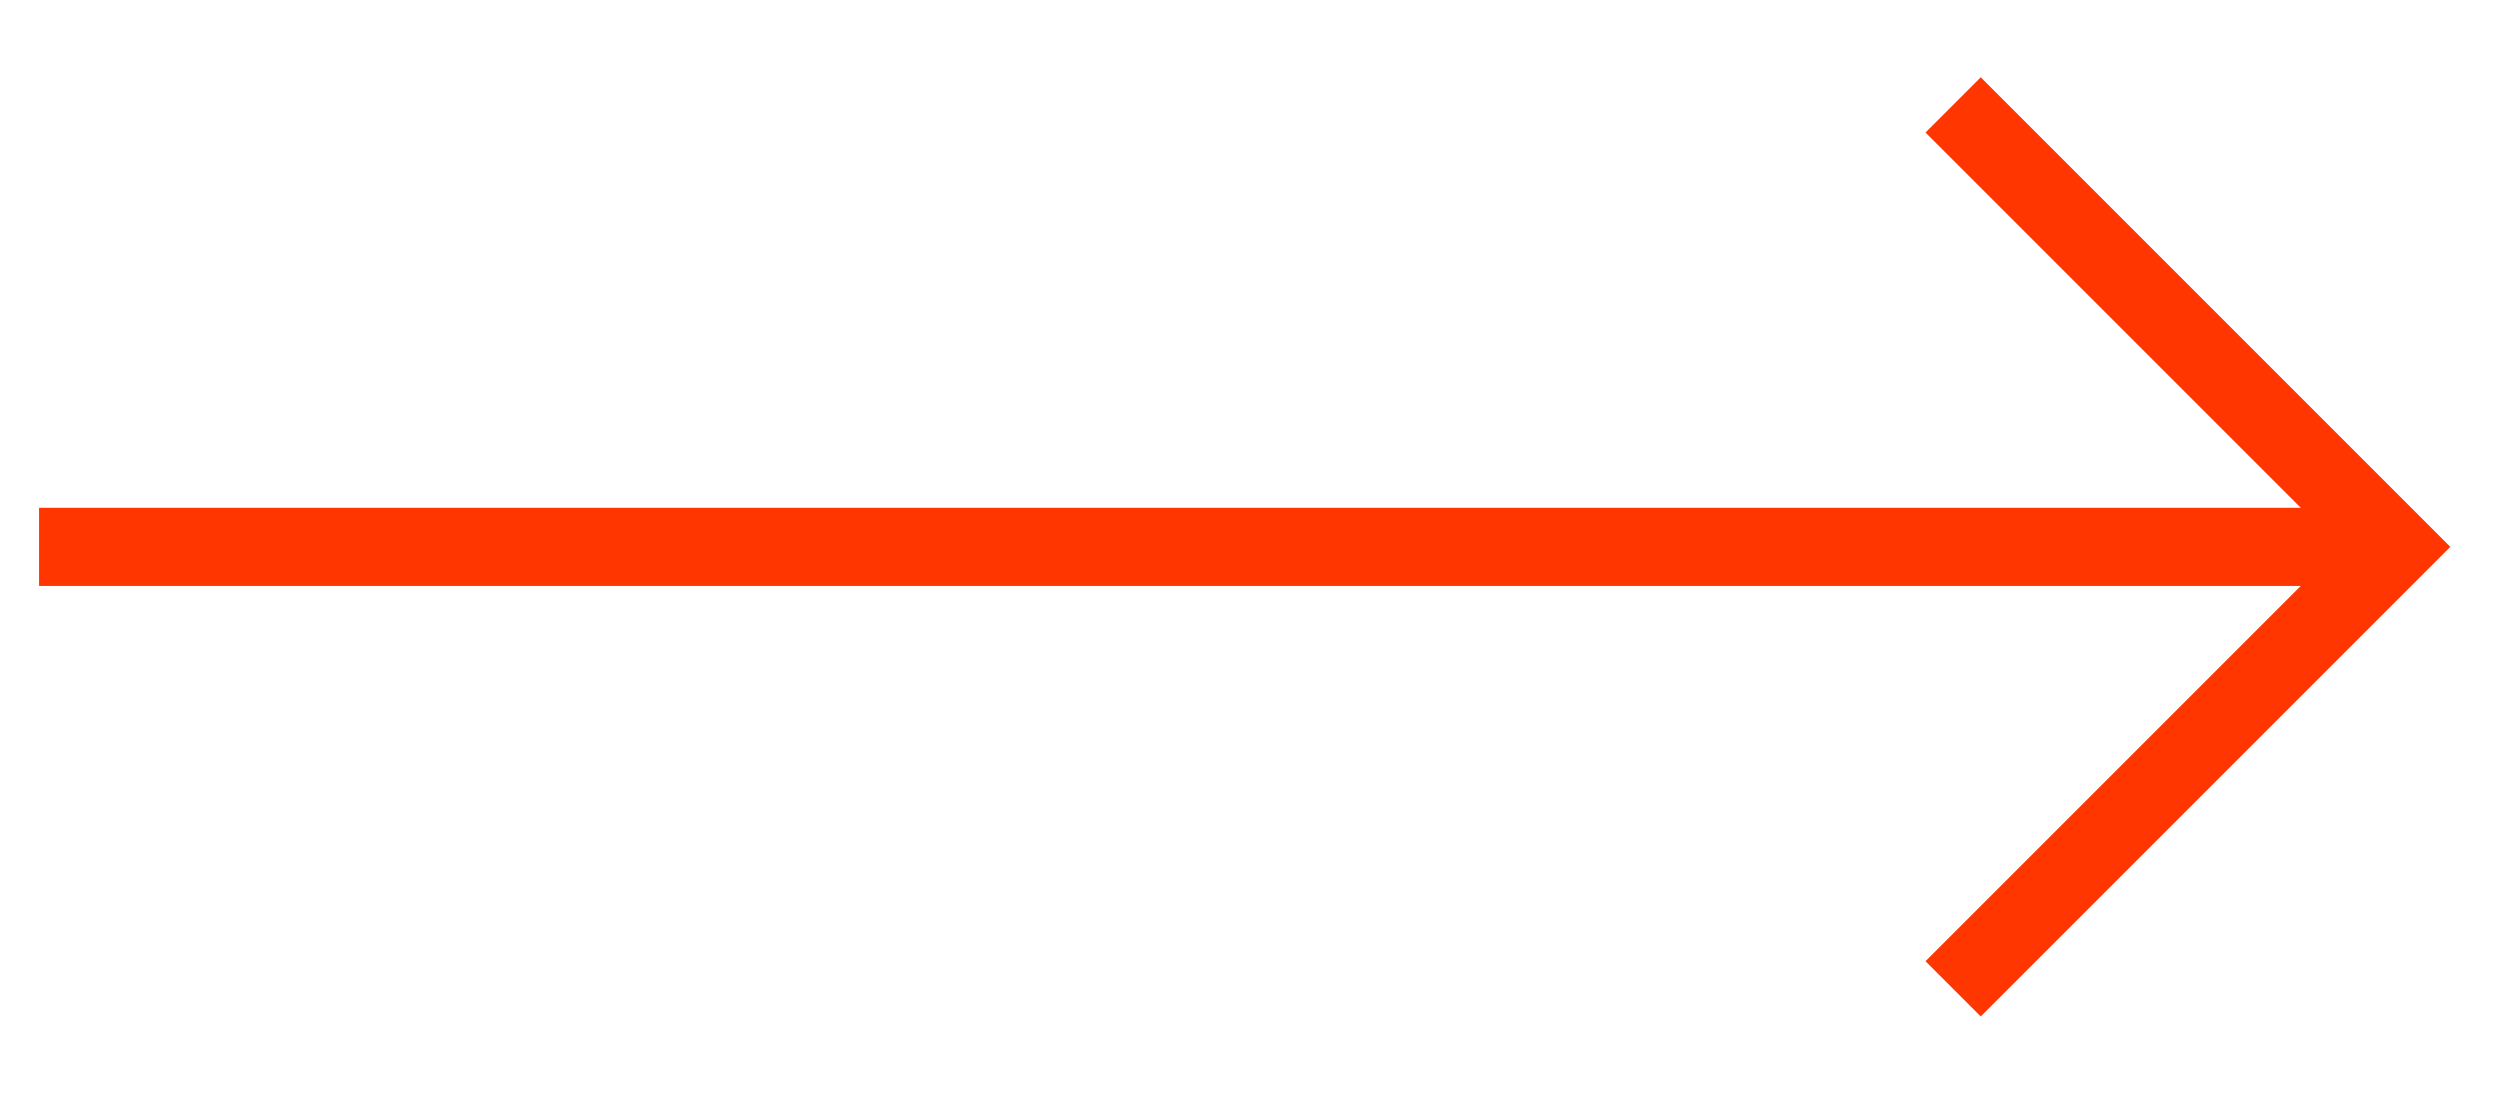
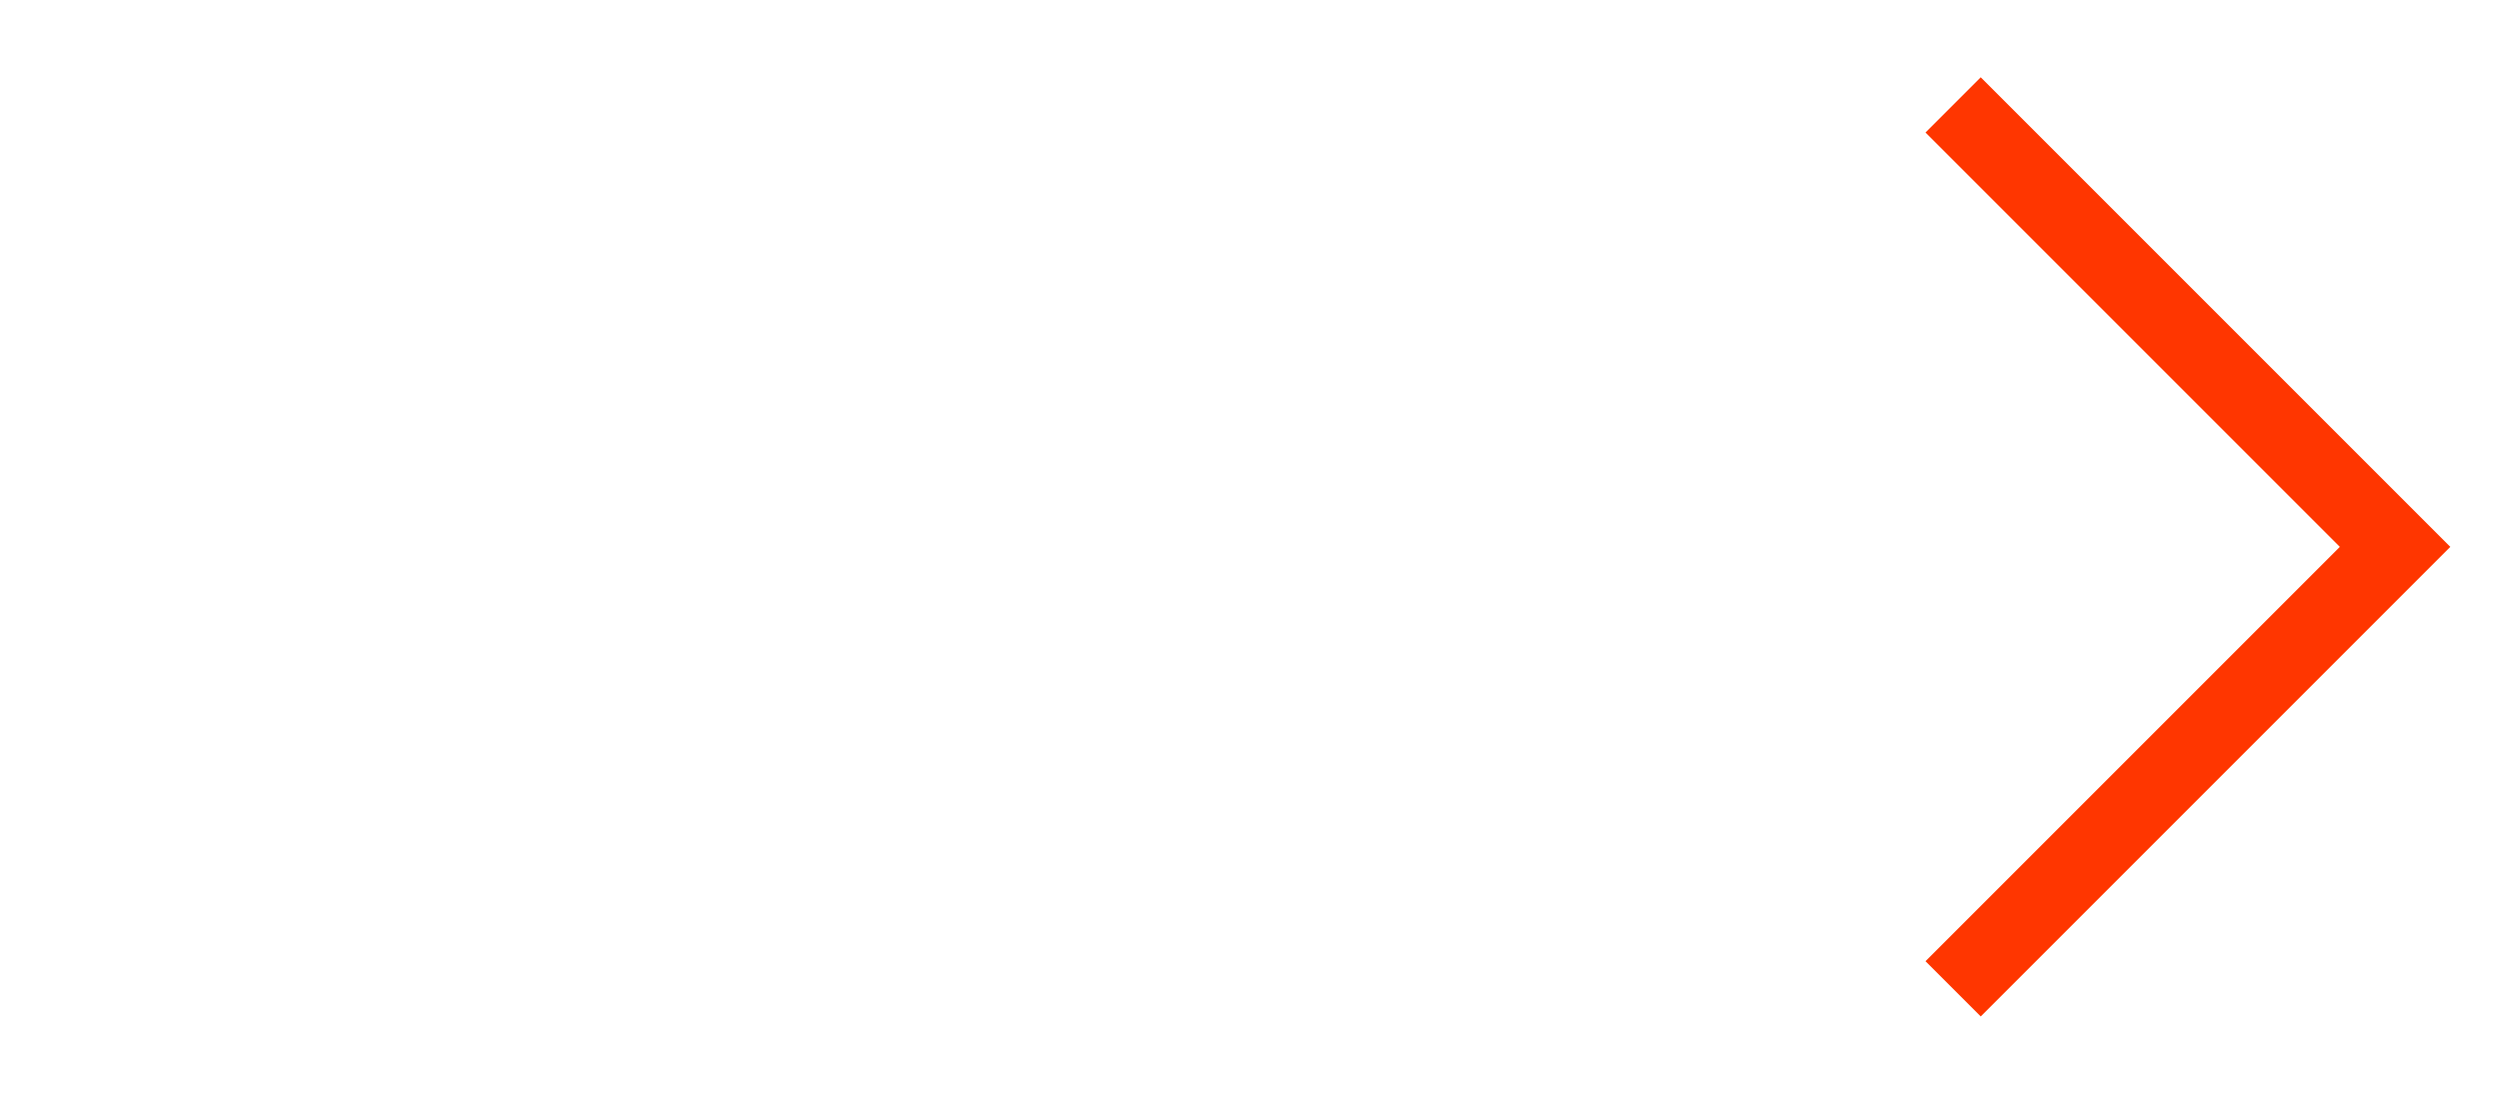
<svg xmlns="http://www.w3.org/2000/svg" width="64px" height="28px" viewBox="0 0 64 28" version="1.1">
  <g id="Group" transform="translate(1 0)">
    <g id="02.-Buttons05.-ArrowArrowRed">
-       <path d="M0 14L60 14" id="Path-2" fill="none" fill-rule="evenodd" stroke="#FF3600" stroke-width="2" />
      <path d="M49 25.314L60.314 14L49 2.686" id="Path-3" fill="none" fill-rule="evenodd" stroke="#FF3600" stroke-width="2" />
    </g>
  </g>
</svg>